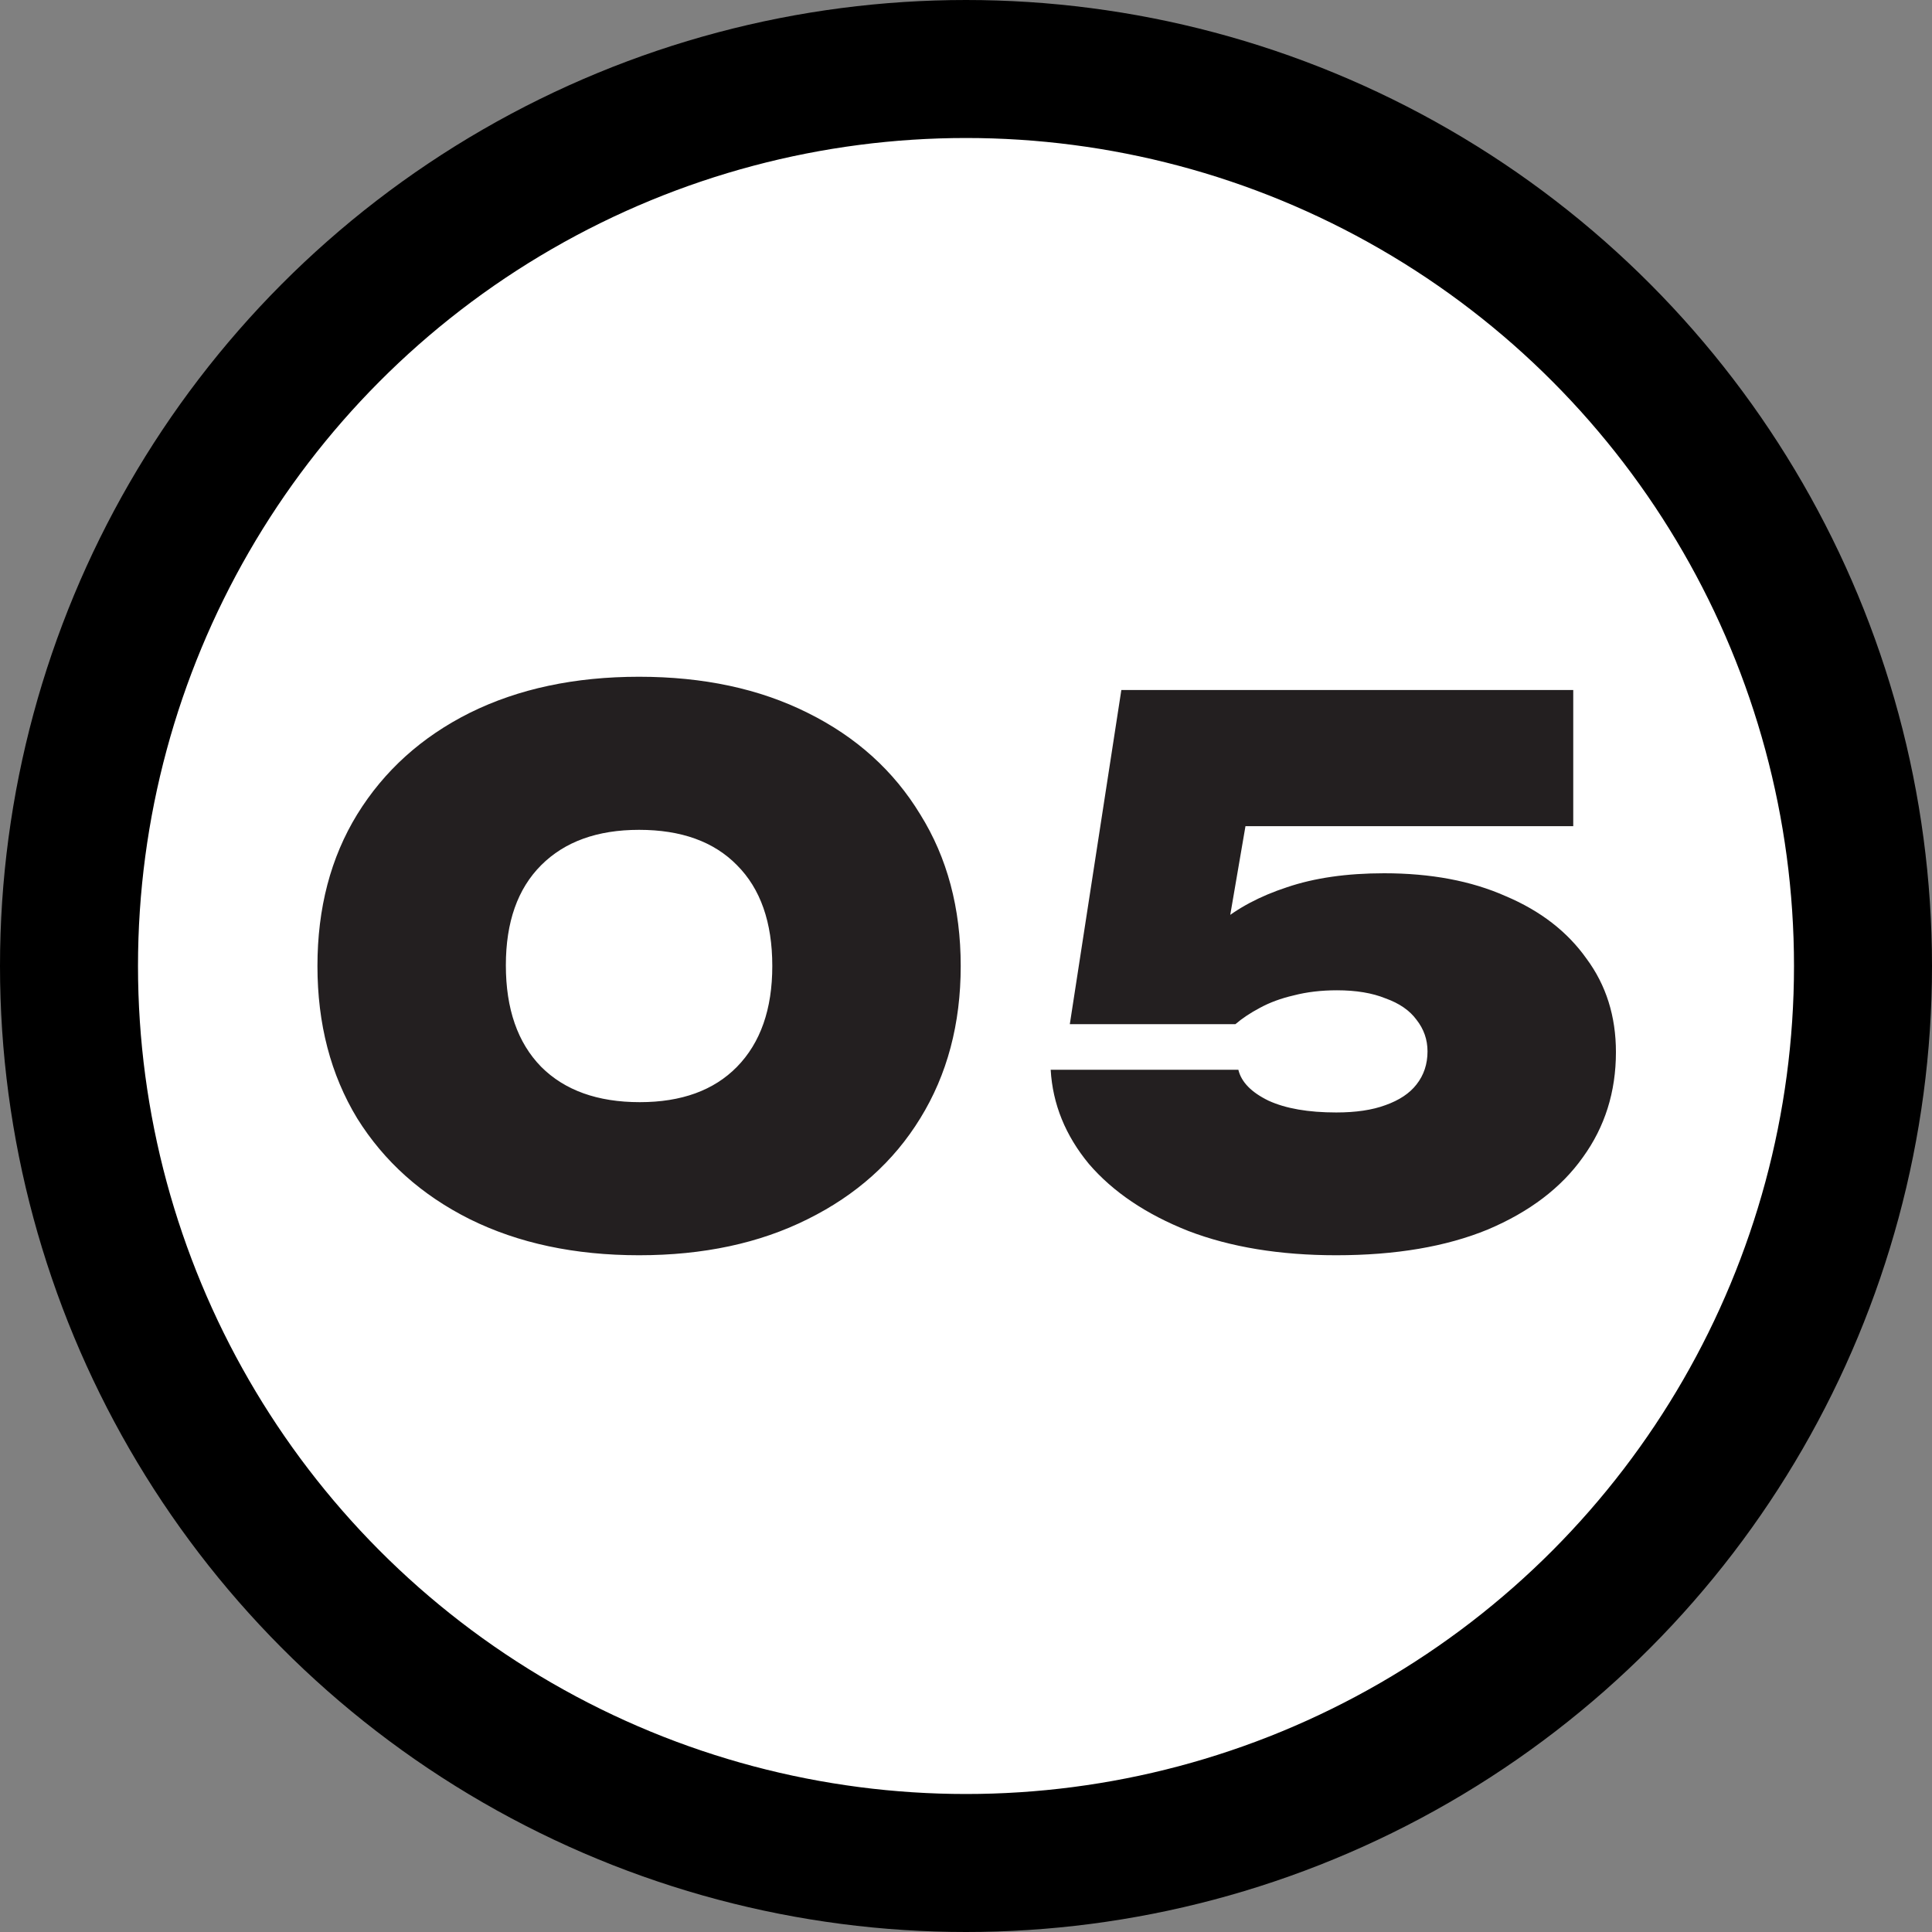
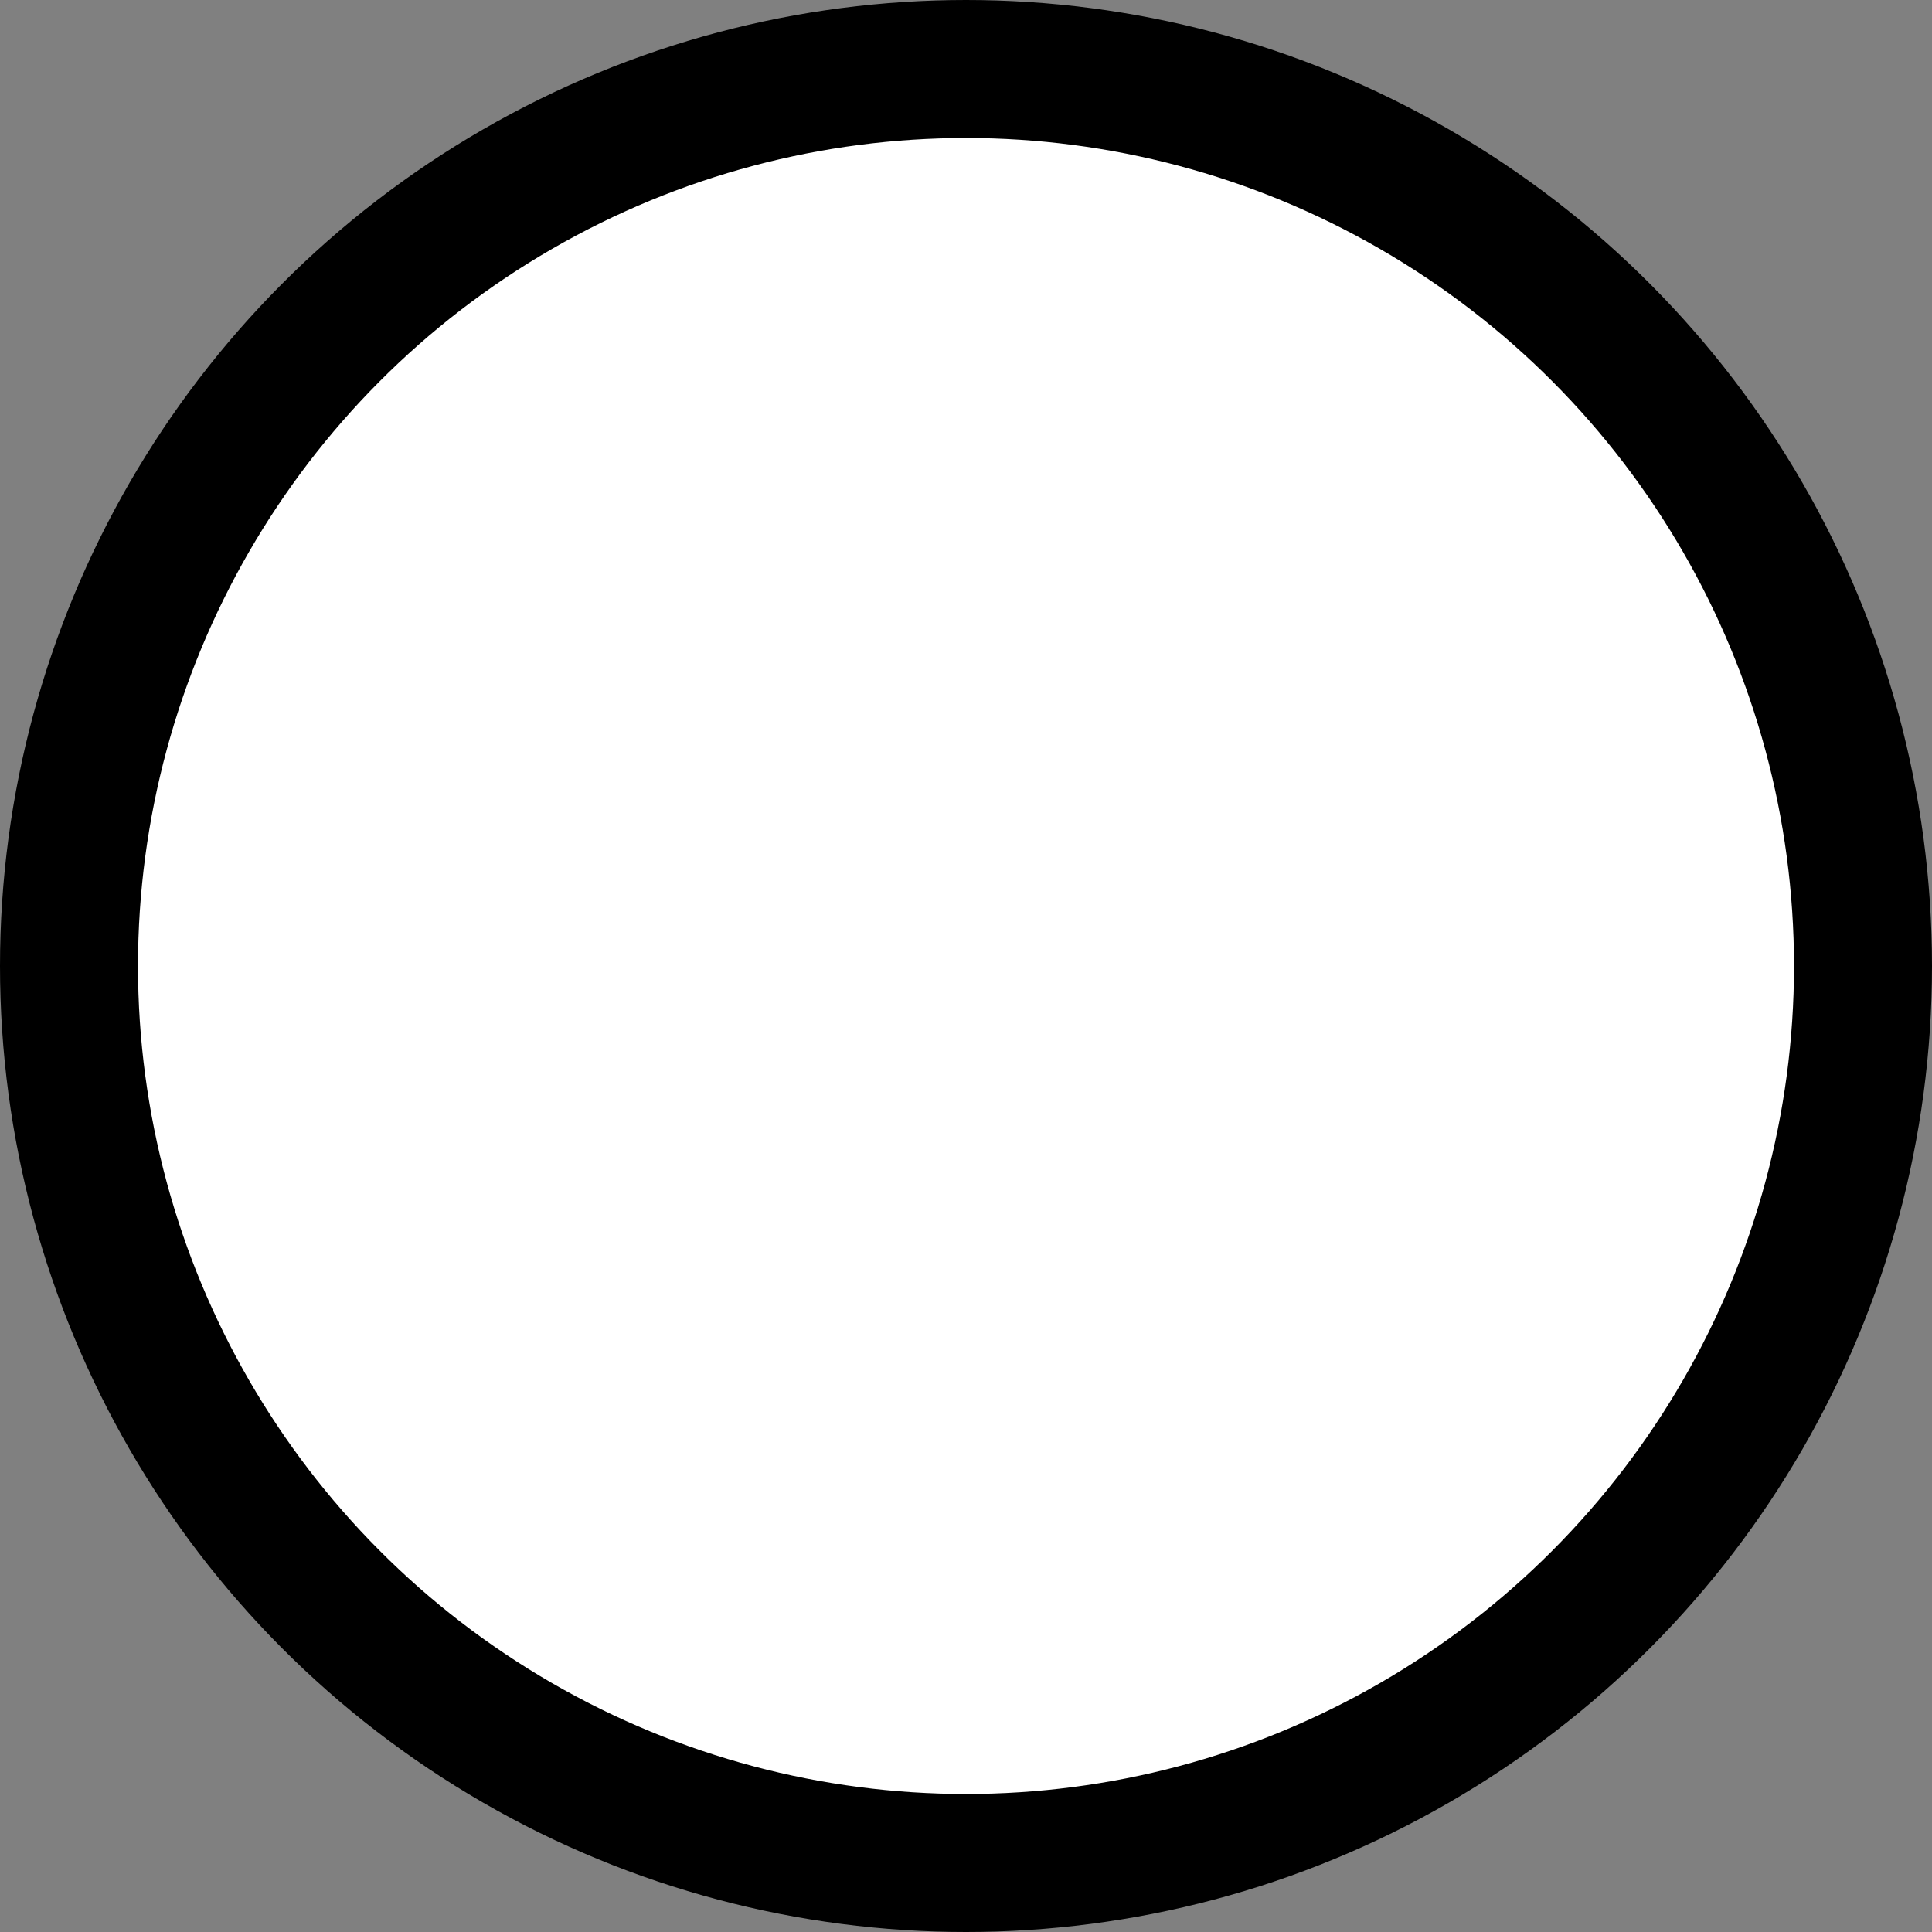
<svg xmlns="http://www.w3.org/2000/svg" width="42" height="42" viewBox="0 0 42 42" fill="none">
  <rect x="0" y="0" width="42" height="42" fill="#808080" stroke="none" />
  <circle cx="21" cy="21" r="19.5" fill="white" stroke="black" stroke-width="3" />
-   <path d="M13.893 27.288C12.495 27.288 11.269 27.027 10.213 26.504C9.167 25.981 8.351 25.251 7.765 24.312C7.189 23.363 6.901 22.259 6.901 21C6.901 19.741 7.189 18.643 7.765 17.704C8.351 16.755 9.167 16.019 10.213 15.496C11.269 14.973 12.495 14.712 13.893 14.712C15.29 14.712 16.511 14.973 17.557 15.496C18.613 16.019 19.429 16.755 20.005 17.704C20.591 18.643 20.885 19.741 20.885 21C20.885 22.259 20.591 23.363 20.005 24.312C19.429 25.251 18.613 25.981 17.557 26.504C16.511 27.027 15.29 27.288 13.893 27.288ZM13.909 23.96C14.815 23.96 15.519 23.704 16.021 23.192C16.533 22.669 16.789 21.939 16.789 21C16.789 20.051 16.533 19.32 16.021 18.808C15.519 18.296 14.81 18.04 13.893 18.04C12.986 18.04 12.277 18.296 11.765 18.808C11.253 19.32 10.997 20.045 10.997 20.984C10.997 21.933 11.253 22.669 11.765 23.192C12.277 23.704 12.991 23.96 13.909 23.96ZM24.377 15H34.201V17.96H25.561L27.177 17.368L26.521 21.192H25.577C25.801 20.776 26.111 20.403 26.505 20.072C26.9 19.741 27.391 19.48 27.977 19.288C28.575 19.085 29.279 18.984 30.089 18.984C31.103 18.984 31.983 19.149 32.729 19.48C33.487 19.8 34.073 20.253 34.489 20.84C34.916 21.416 35.129 22.093 35.129 22.872C35.129 23.736 34.889 24.499 34.409 25.16C33.94 25.821 33.252 26.344 32.345 26.728C31.439 27.101 30.34 27.288 29.049 27.288C27.823 27.288 26.751 27.112 25.833 26.76C24.916 26.397 24.196 25.912 23.673 25.304C23.161 24.685 22.884 24.003 22.841 23.256H26.921C26.985 23.523 27.204 23.747 27.577 23.928C27.951 24.099 28.441 24.184 29.049 24.184C29.476 24.184 29.833 24.131 30.121 24.024C30.42 23.917 30.644 23.768 30.793 23.576C30.953 23.373 31.033 23.133 31.033 22.856C31.033 22.6 30.953 22.371 30.793 22.168C30.644 21.965 30.42 21.811 30.121 21.704C29.833 21.587 29.481 21.528 29.065 21.528C28.724 21.528 28.409 21.565 28.121 21.64C27.844 21.704 27.599 21.795 27.385 21.912C27.183 22.019 27.007 22.136 26.857 22.264H23.257L24.377 15Z" fill="#231F20" />
</svg>